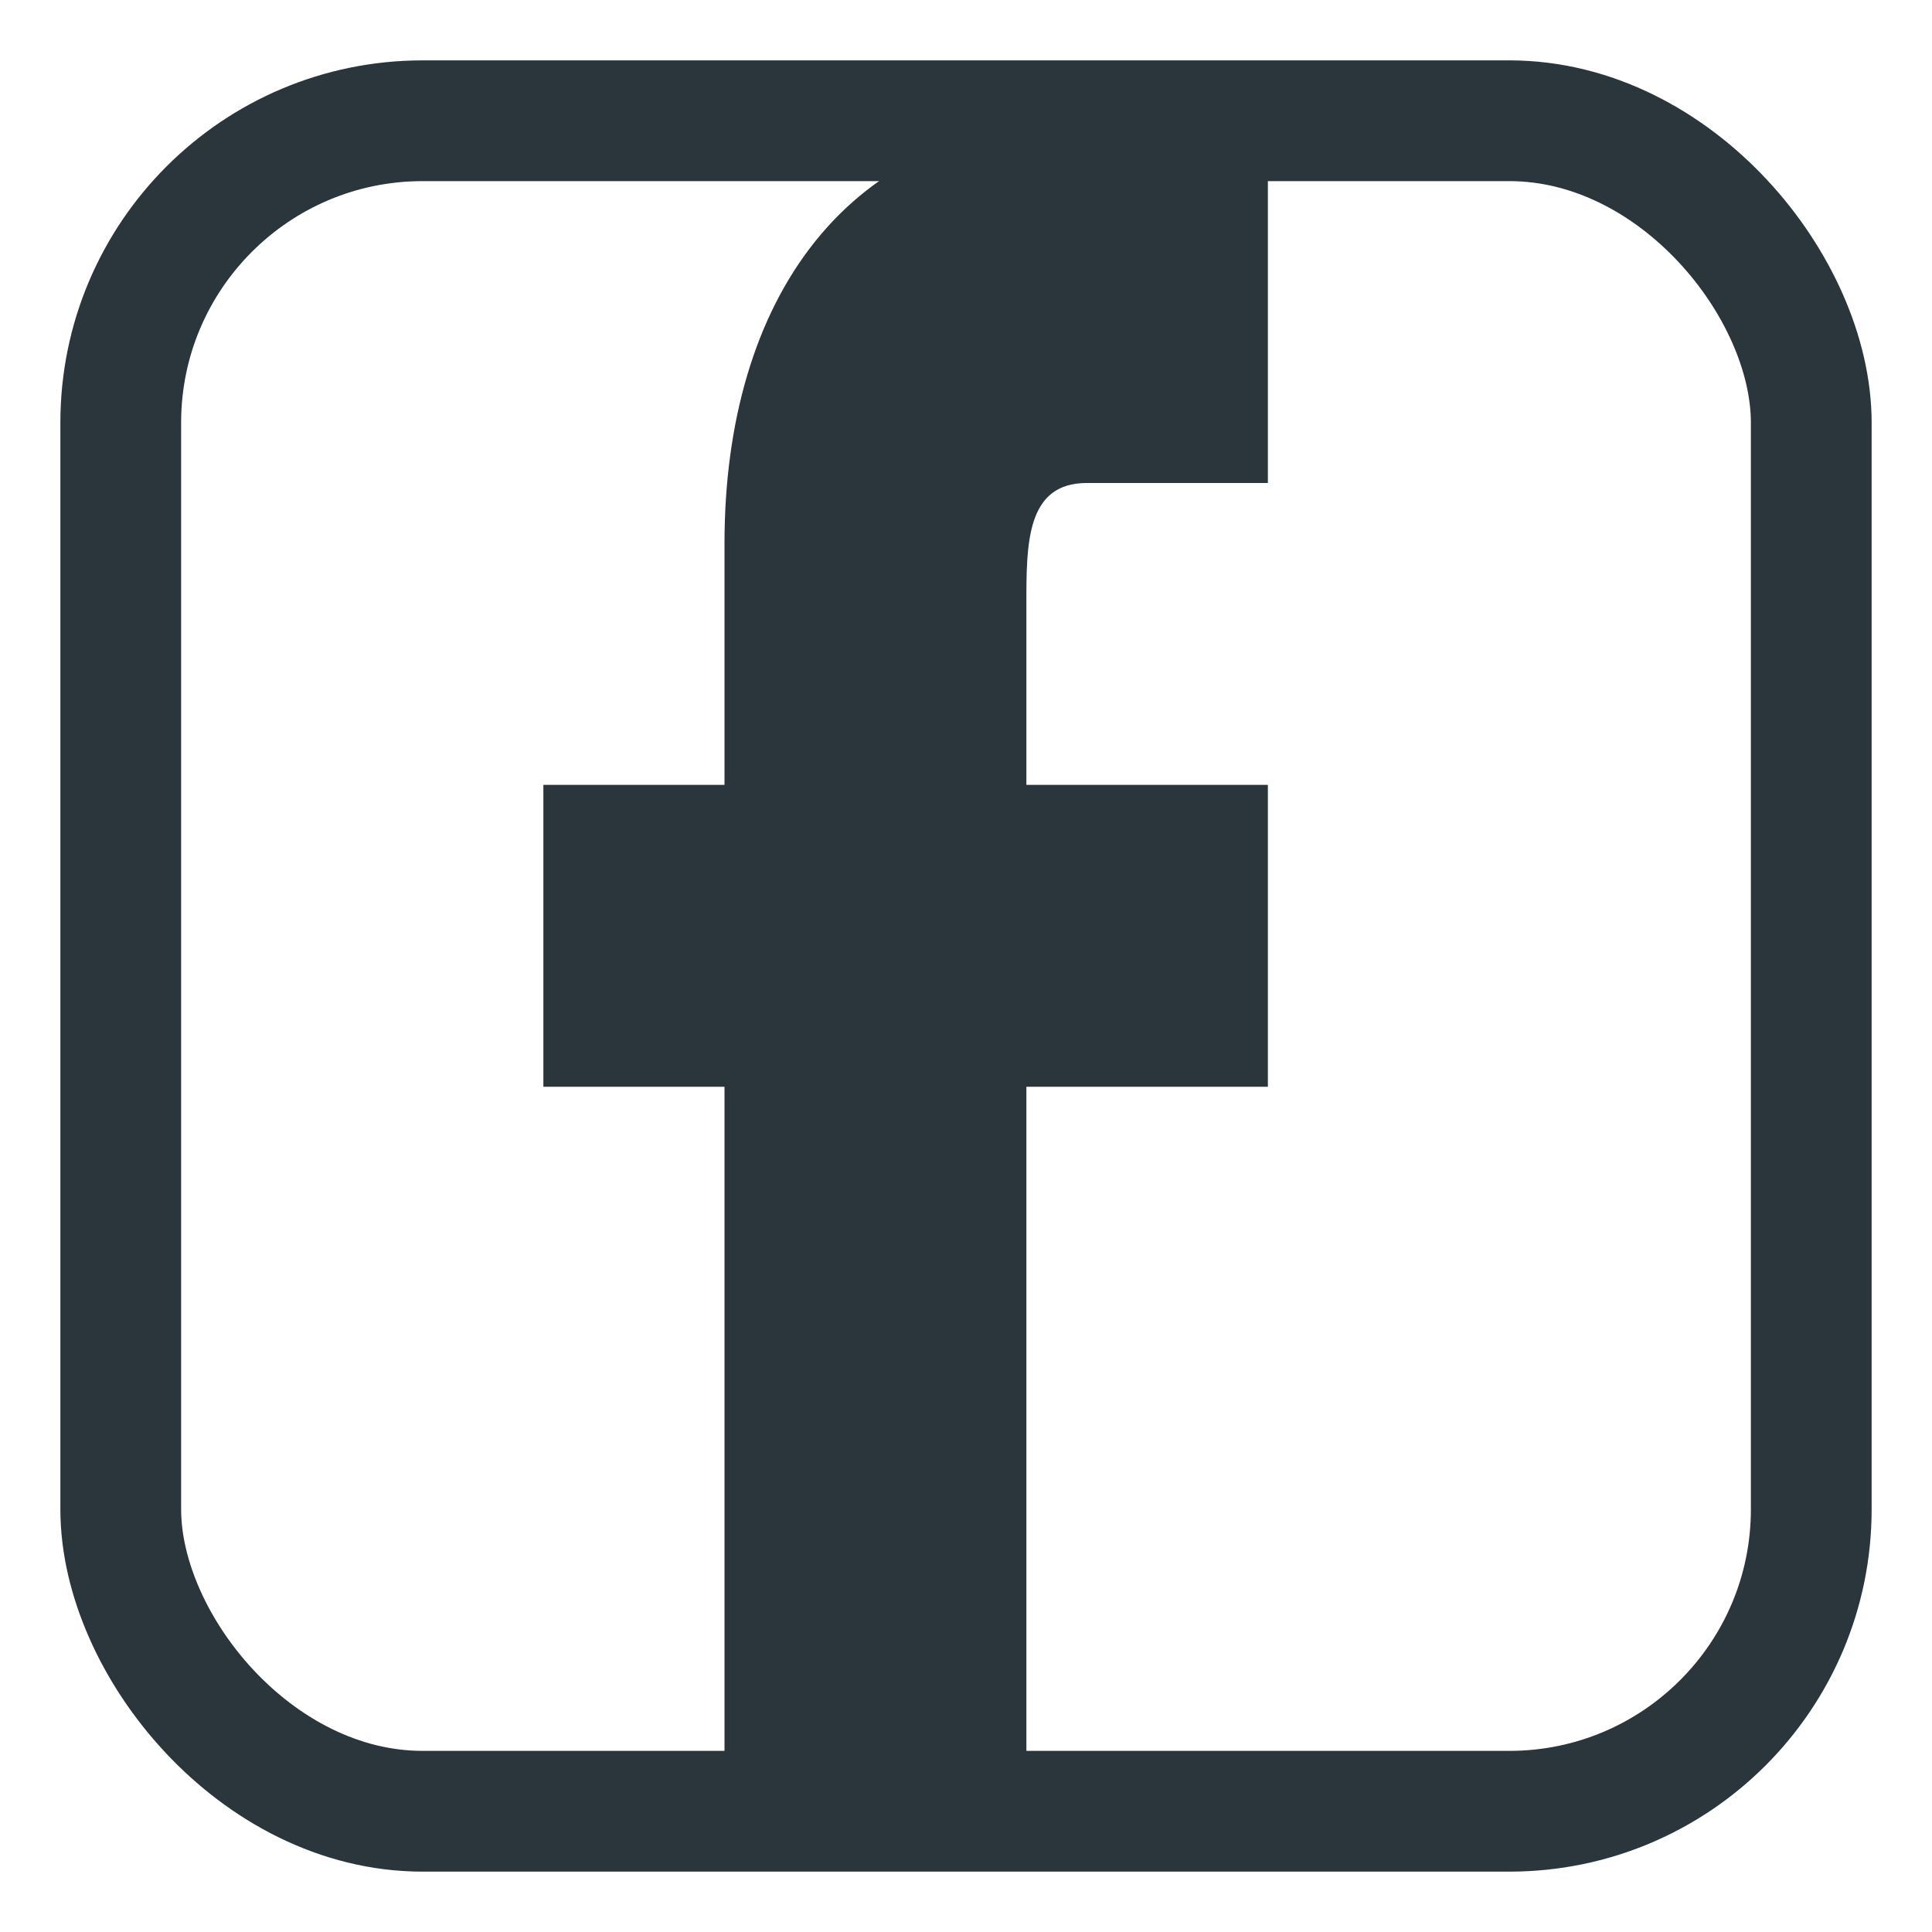
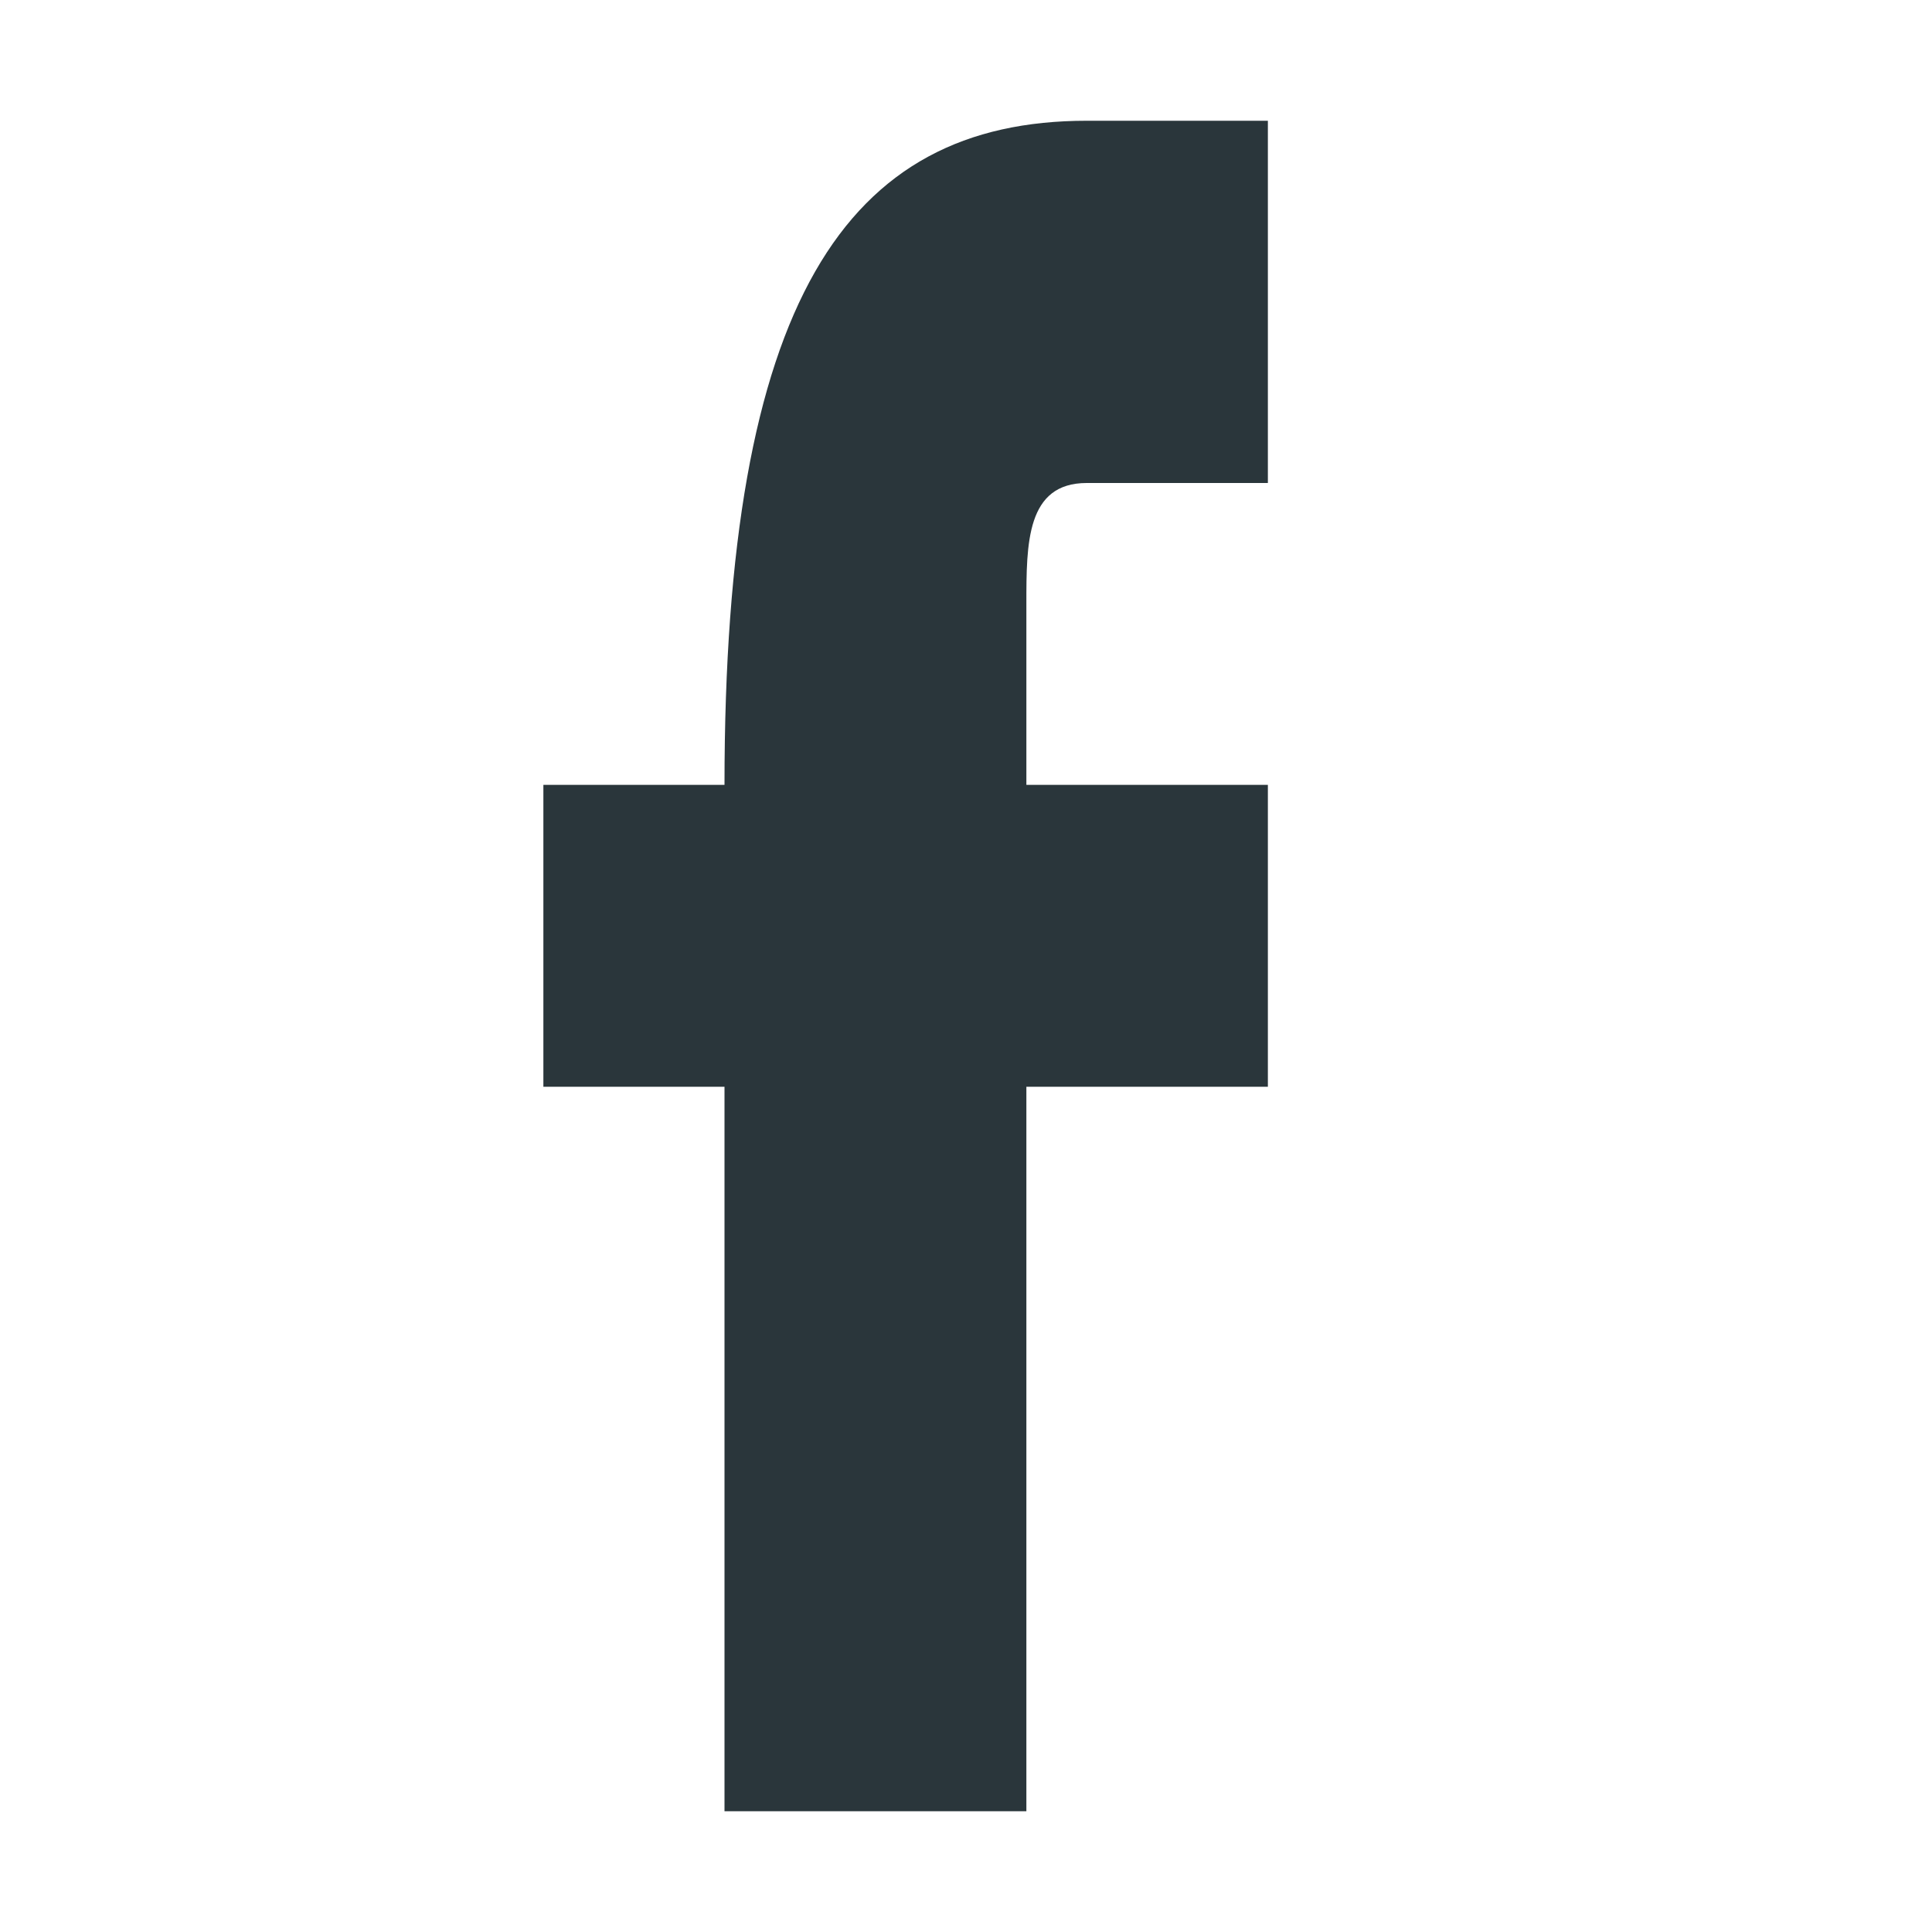
<svg xmlns="http://www.w3.org/2000/svg" viewBox="0 0 32 32" width="32" height="32">
-   <rect x="2" y="2" width="28" height="28" rx="5" ry="5" fill="none" stroke="#2a363b" stroke-width="2" />
-   <path d="M21,2 L21,8 L18,8 C17,8 17,9 17,10 L17,13 L21,13 L21,18 L17,18 L17,30 L12,30 L12,18 L9,18 L9,13 L12,13 L12,9 C12,5 14,2 18,2 Z" fill="#2a363b" />
+   <path d="M21,2 L21,8 L18,8 C17,8 17,9 17,10 L17,13 L21,13 L21,18 L17,18 L17,30 L12,30 L12,18 L9,18 L9,13 L12,13 C12,5 14,2 18,2 Z" fill="#2a363b" />
</svg>